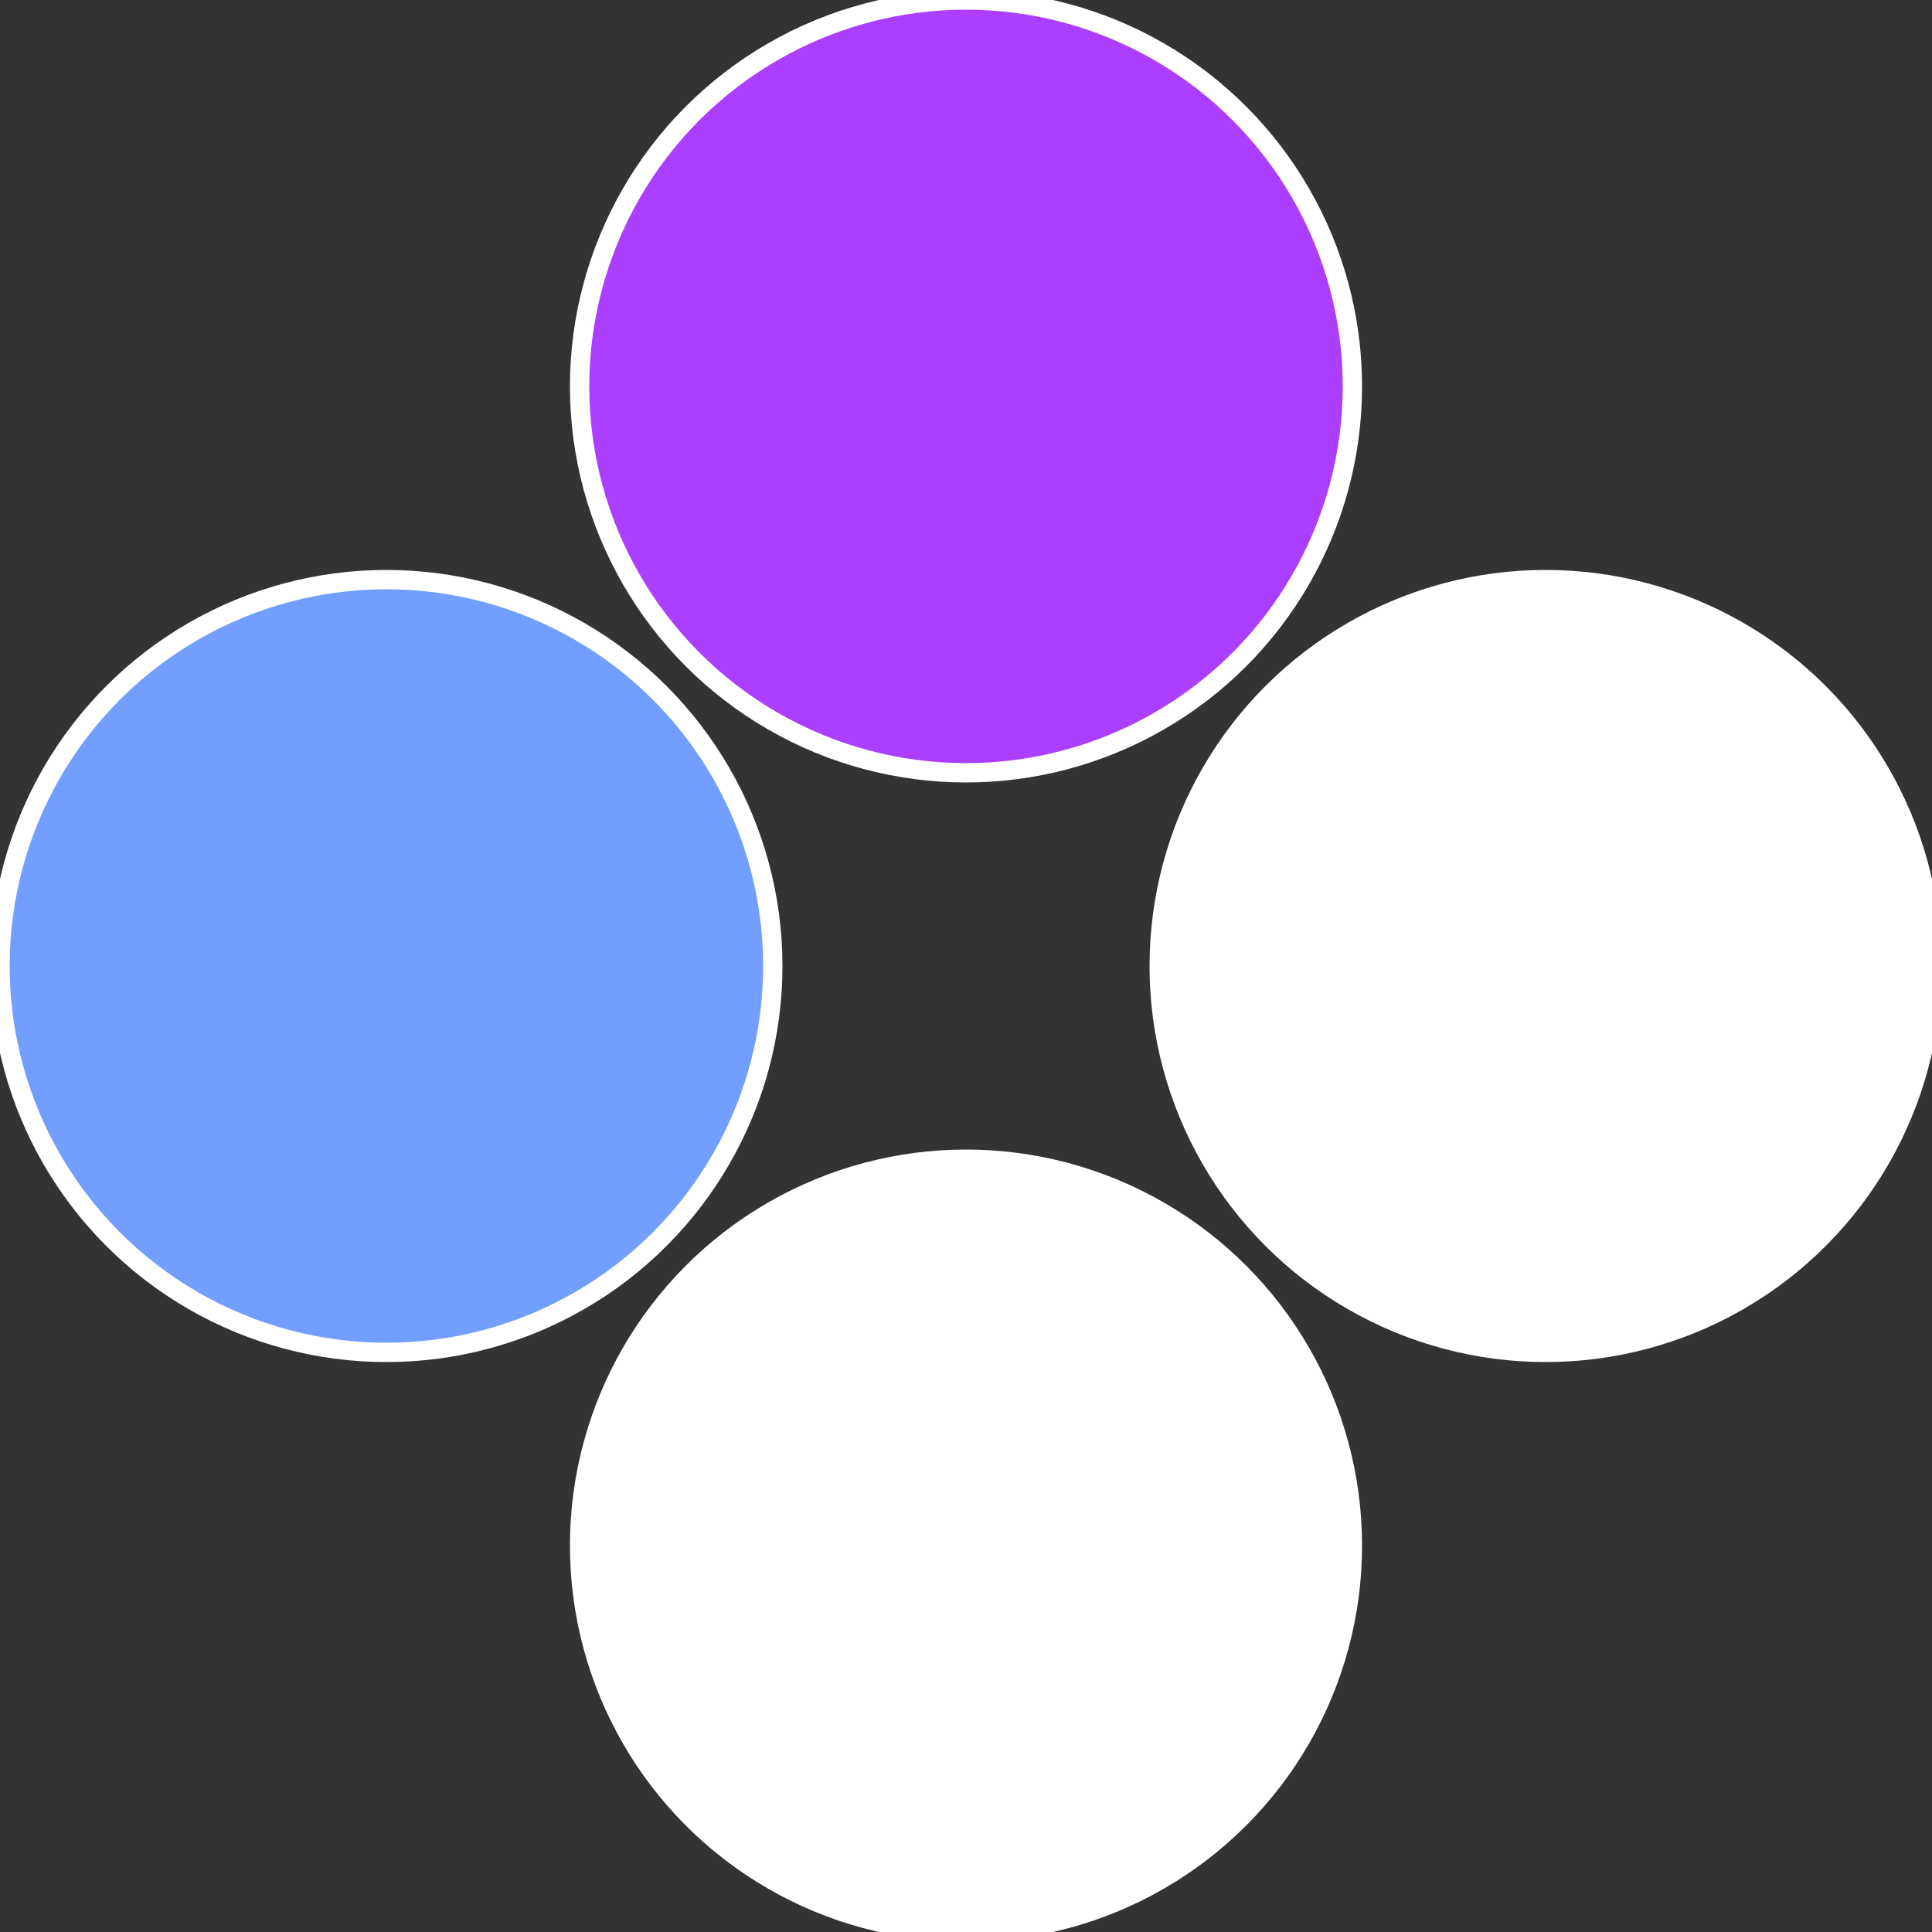
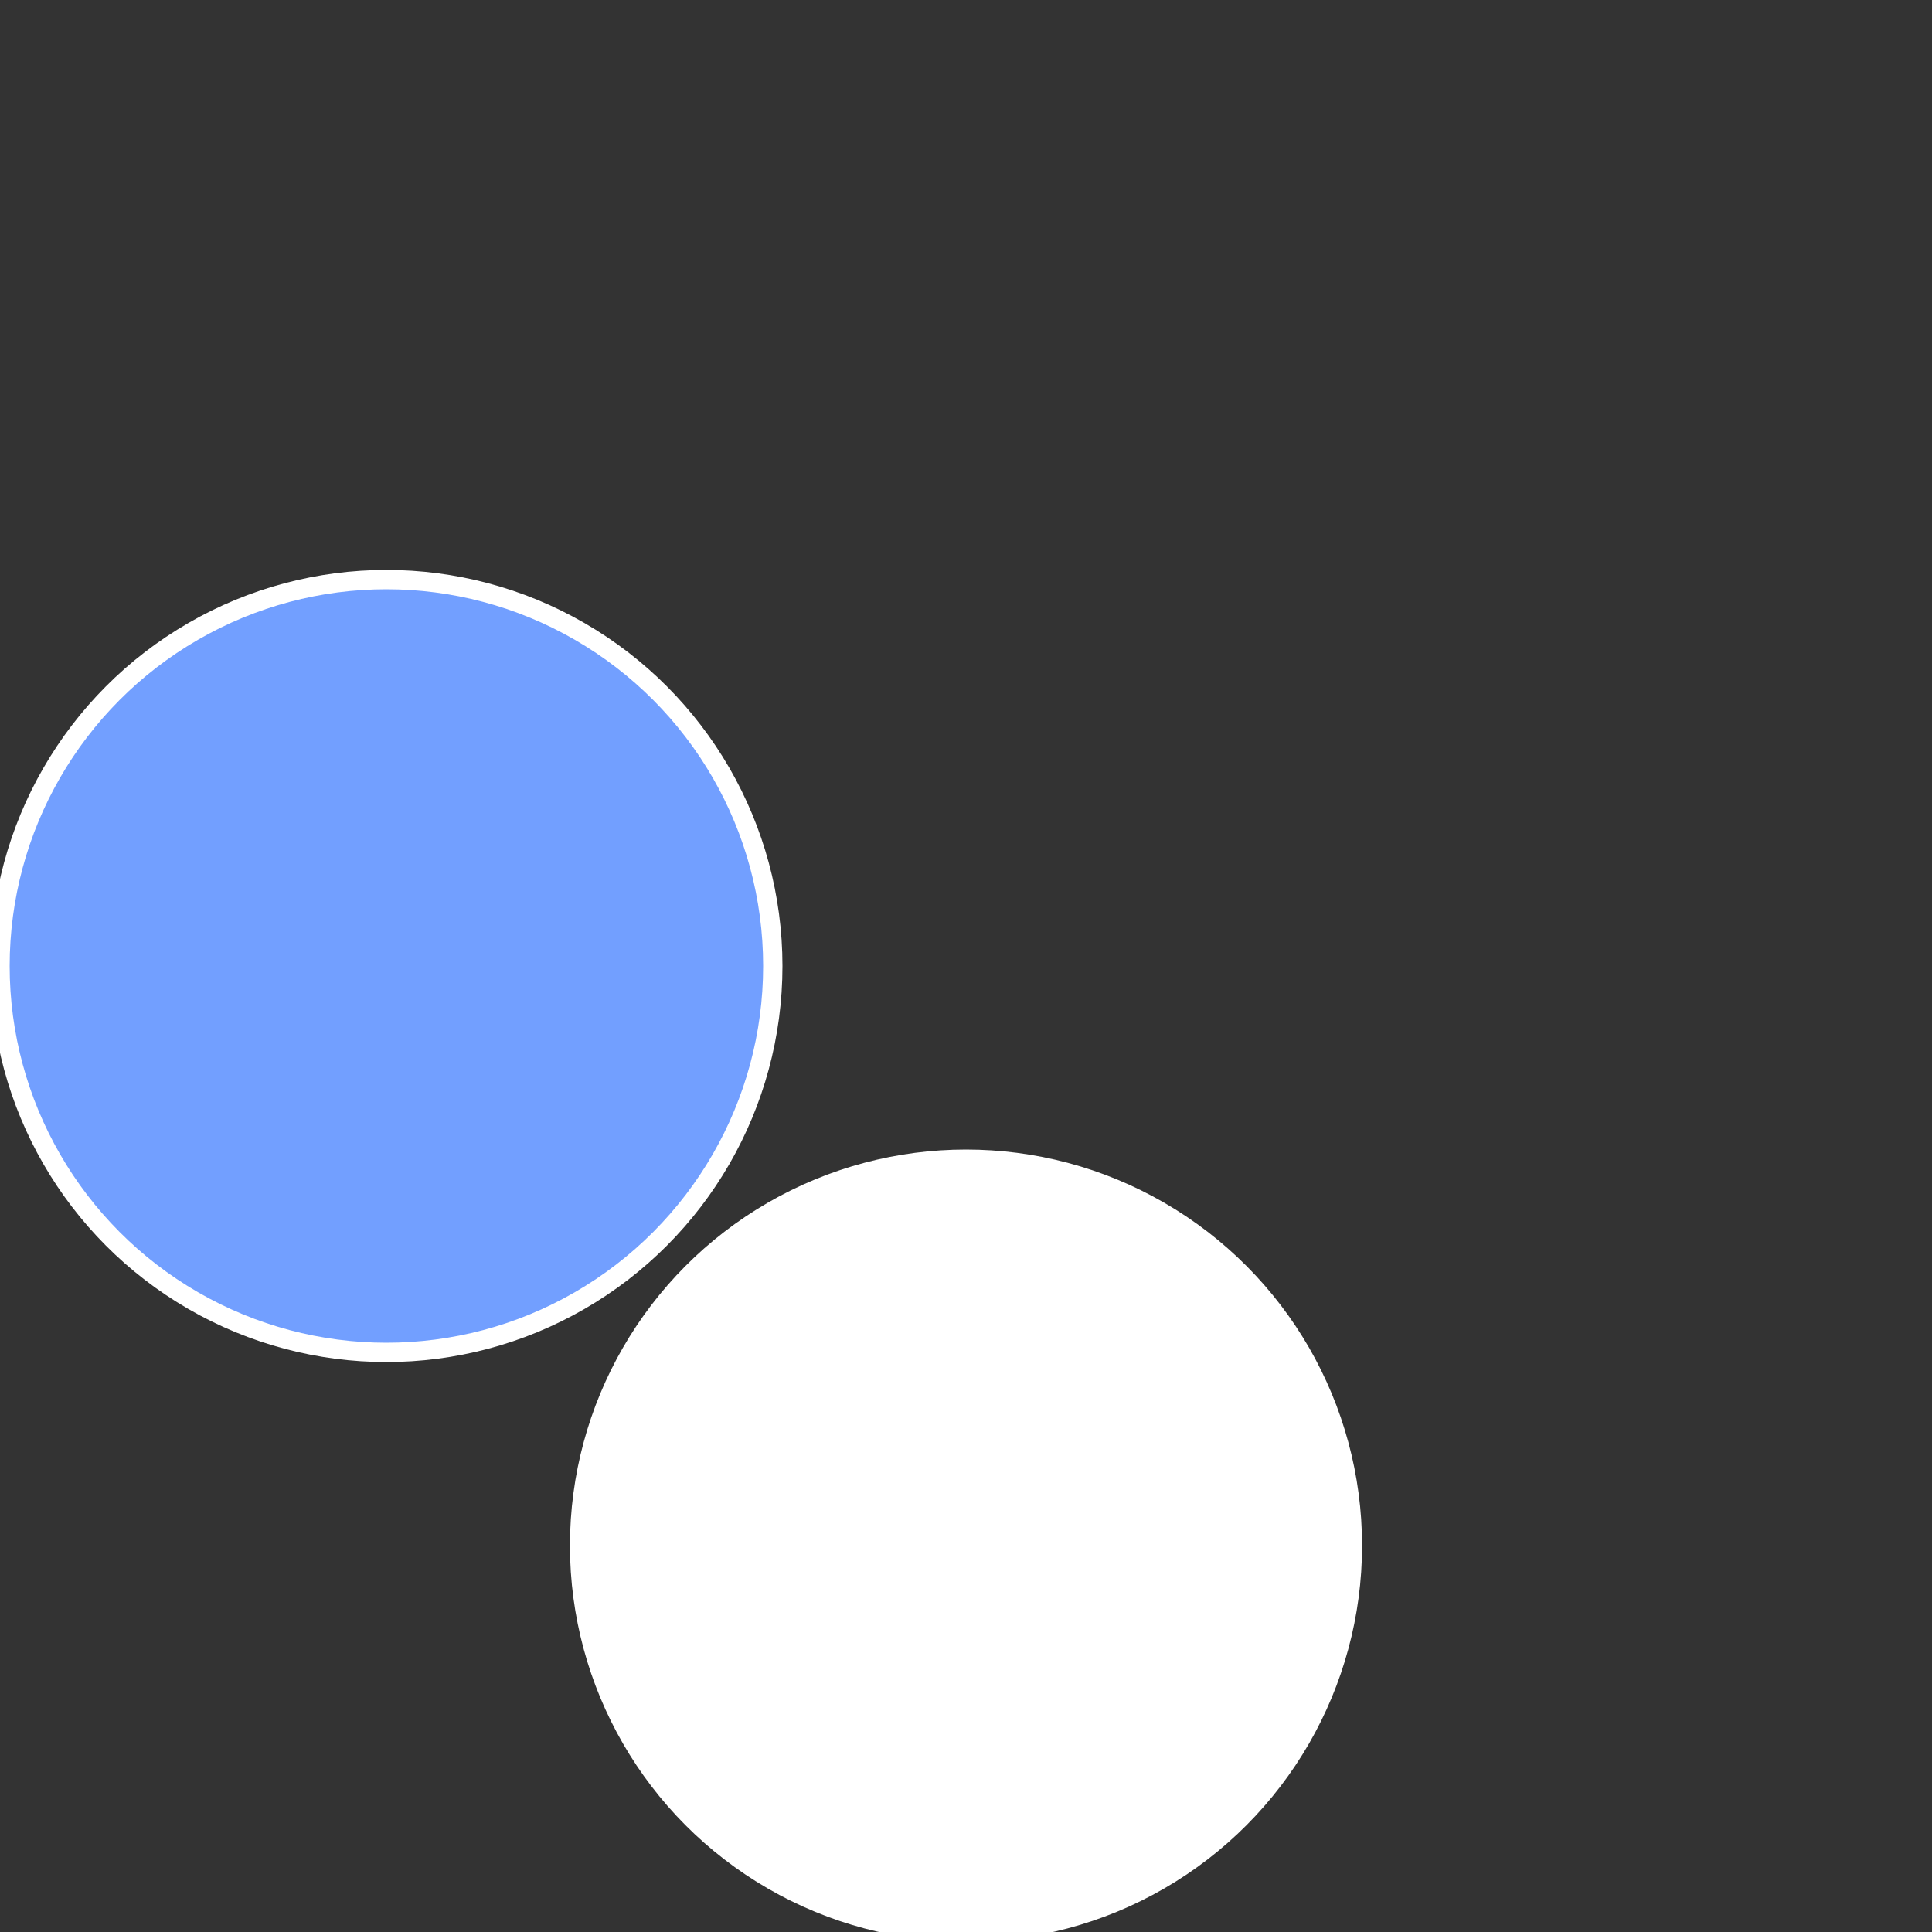
<svg xmlns="http://www.w3.org/2000/svg" width="500" height="500" viewBox="-1 -1 2 2">
  <rect x="-1" y="-1" width="2" height="2" fill="#333333" stroke="none" />
-   <circle cx="0.6" cy="0" r="0.4" fill="#fffffffffffffab7ac3fffffffffffff71d" stroke="#fff" stroke-width="1%" />
  <circle cx="3.6739403974421E-17" cy="0.6" r="0.4" fill="#fffffffffffff71dac3729" stroke="#fff" stroke-width="1%" />
  <circle cx="-0.6" cy="7.3478807948841E-17" r="0.4" fill="#729fffffffffffff71dac3" stroke="#fff" stroke-width="1%" />
-   <circle cx="-1.1021821192326E-16" cy="-0.6" r="0.4" fill="#ac3fffffffffffff71dfffffffffffffab7" stroke="#fff" stroke-width="1%" />
</svg>